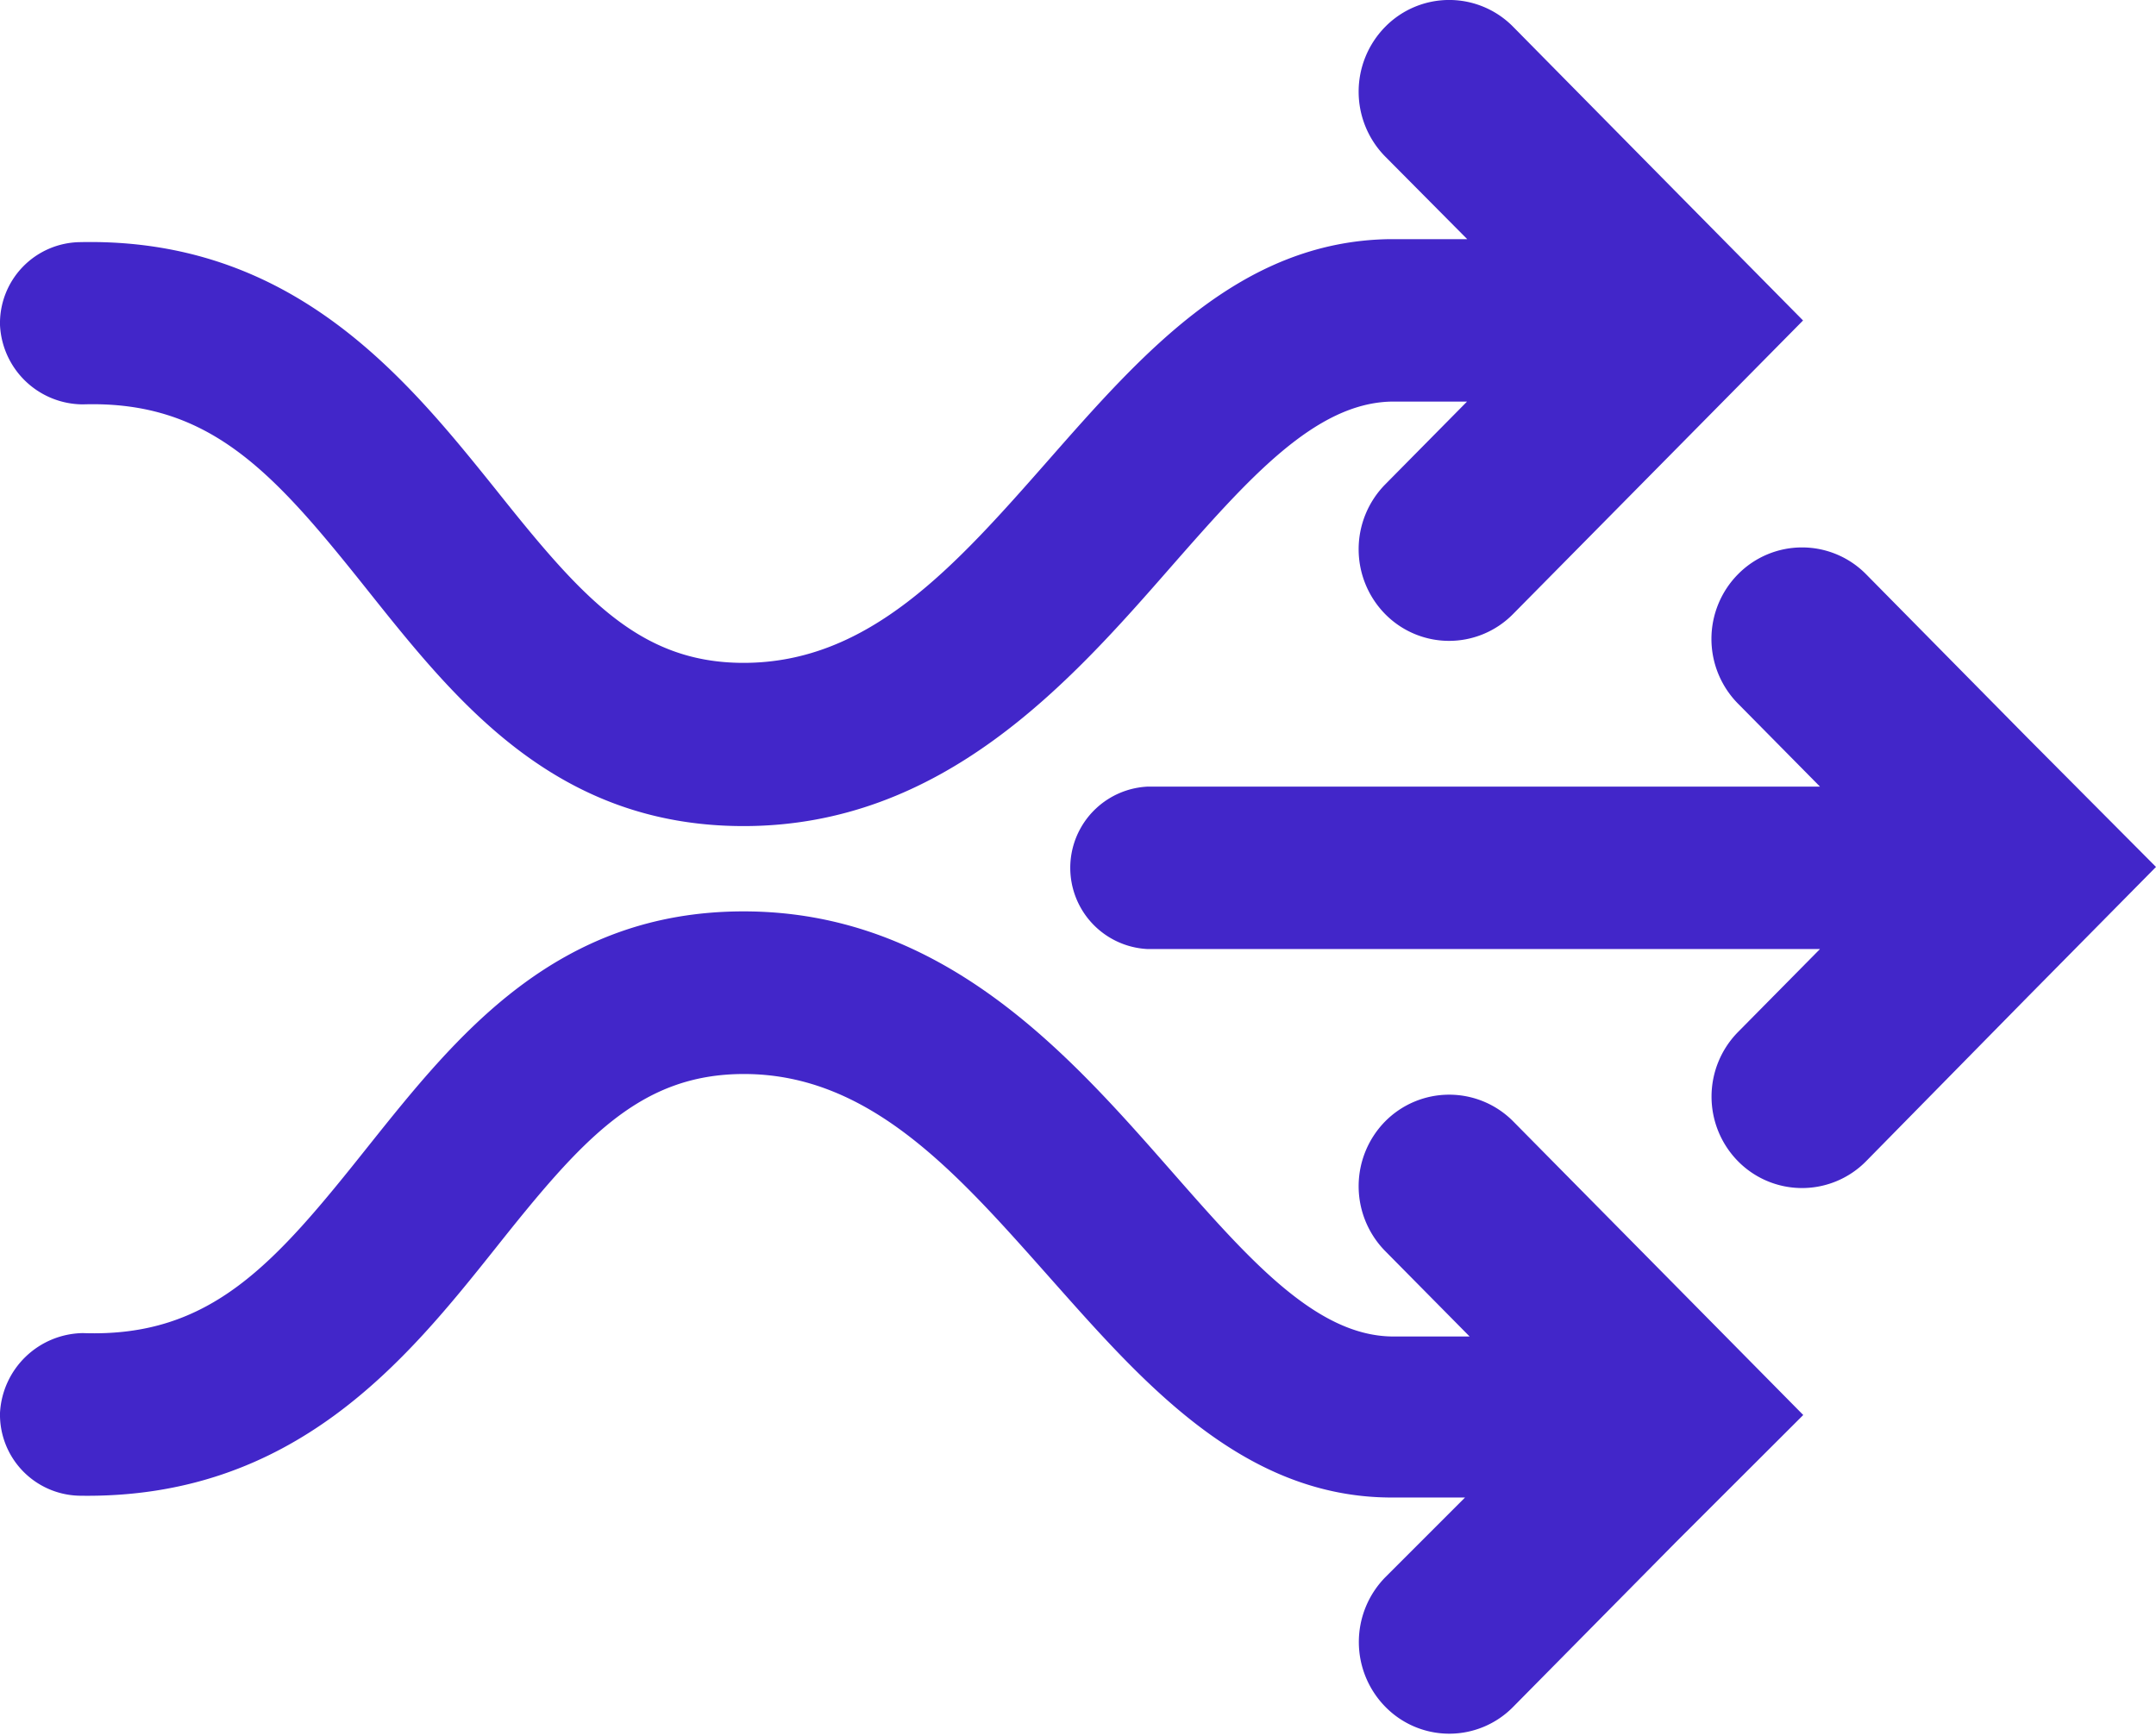
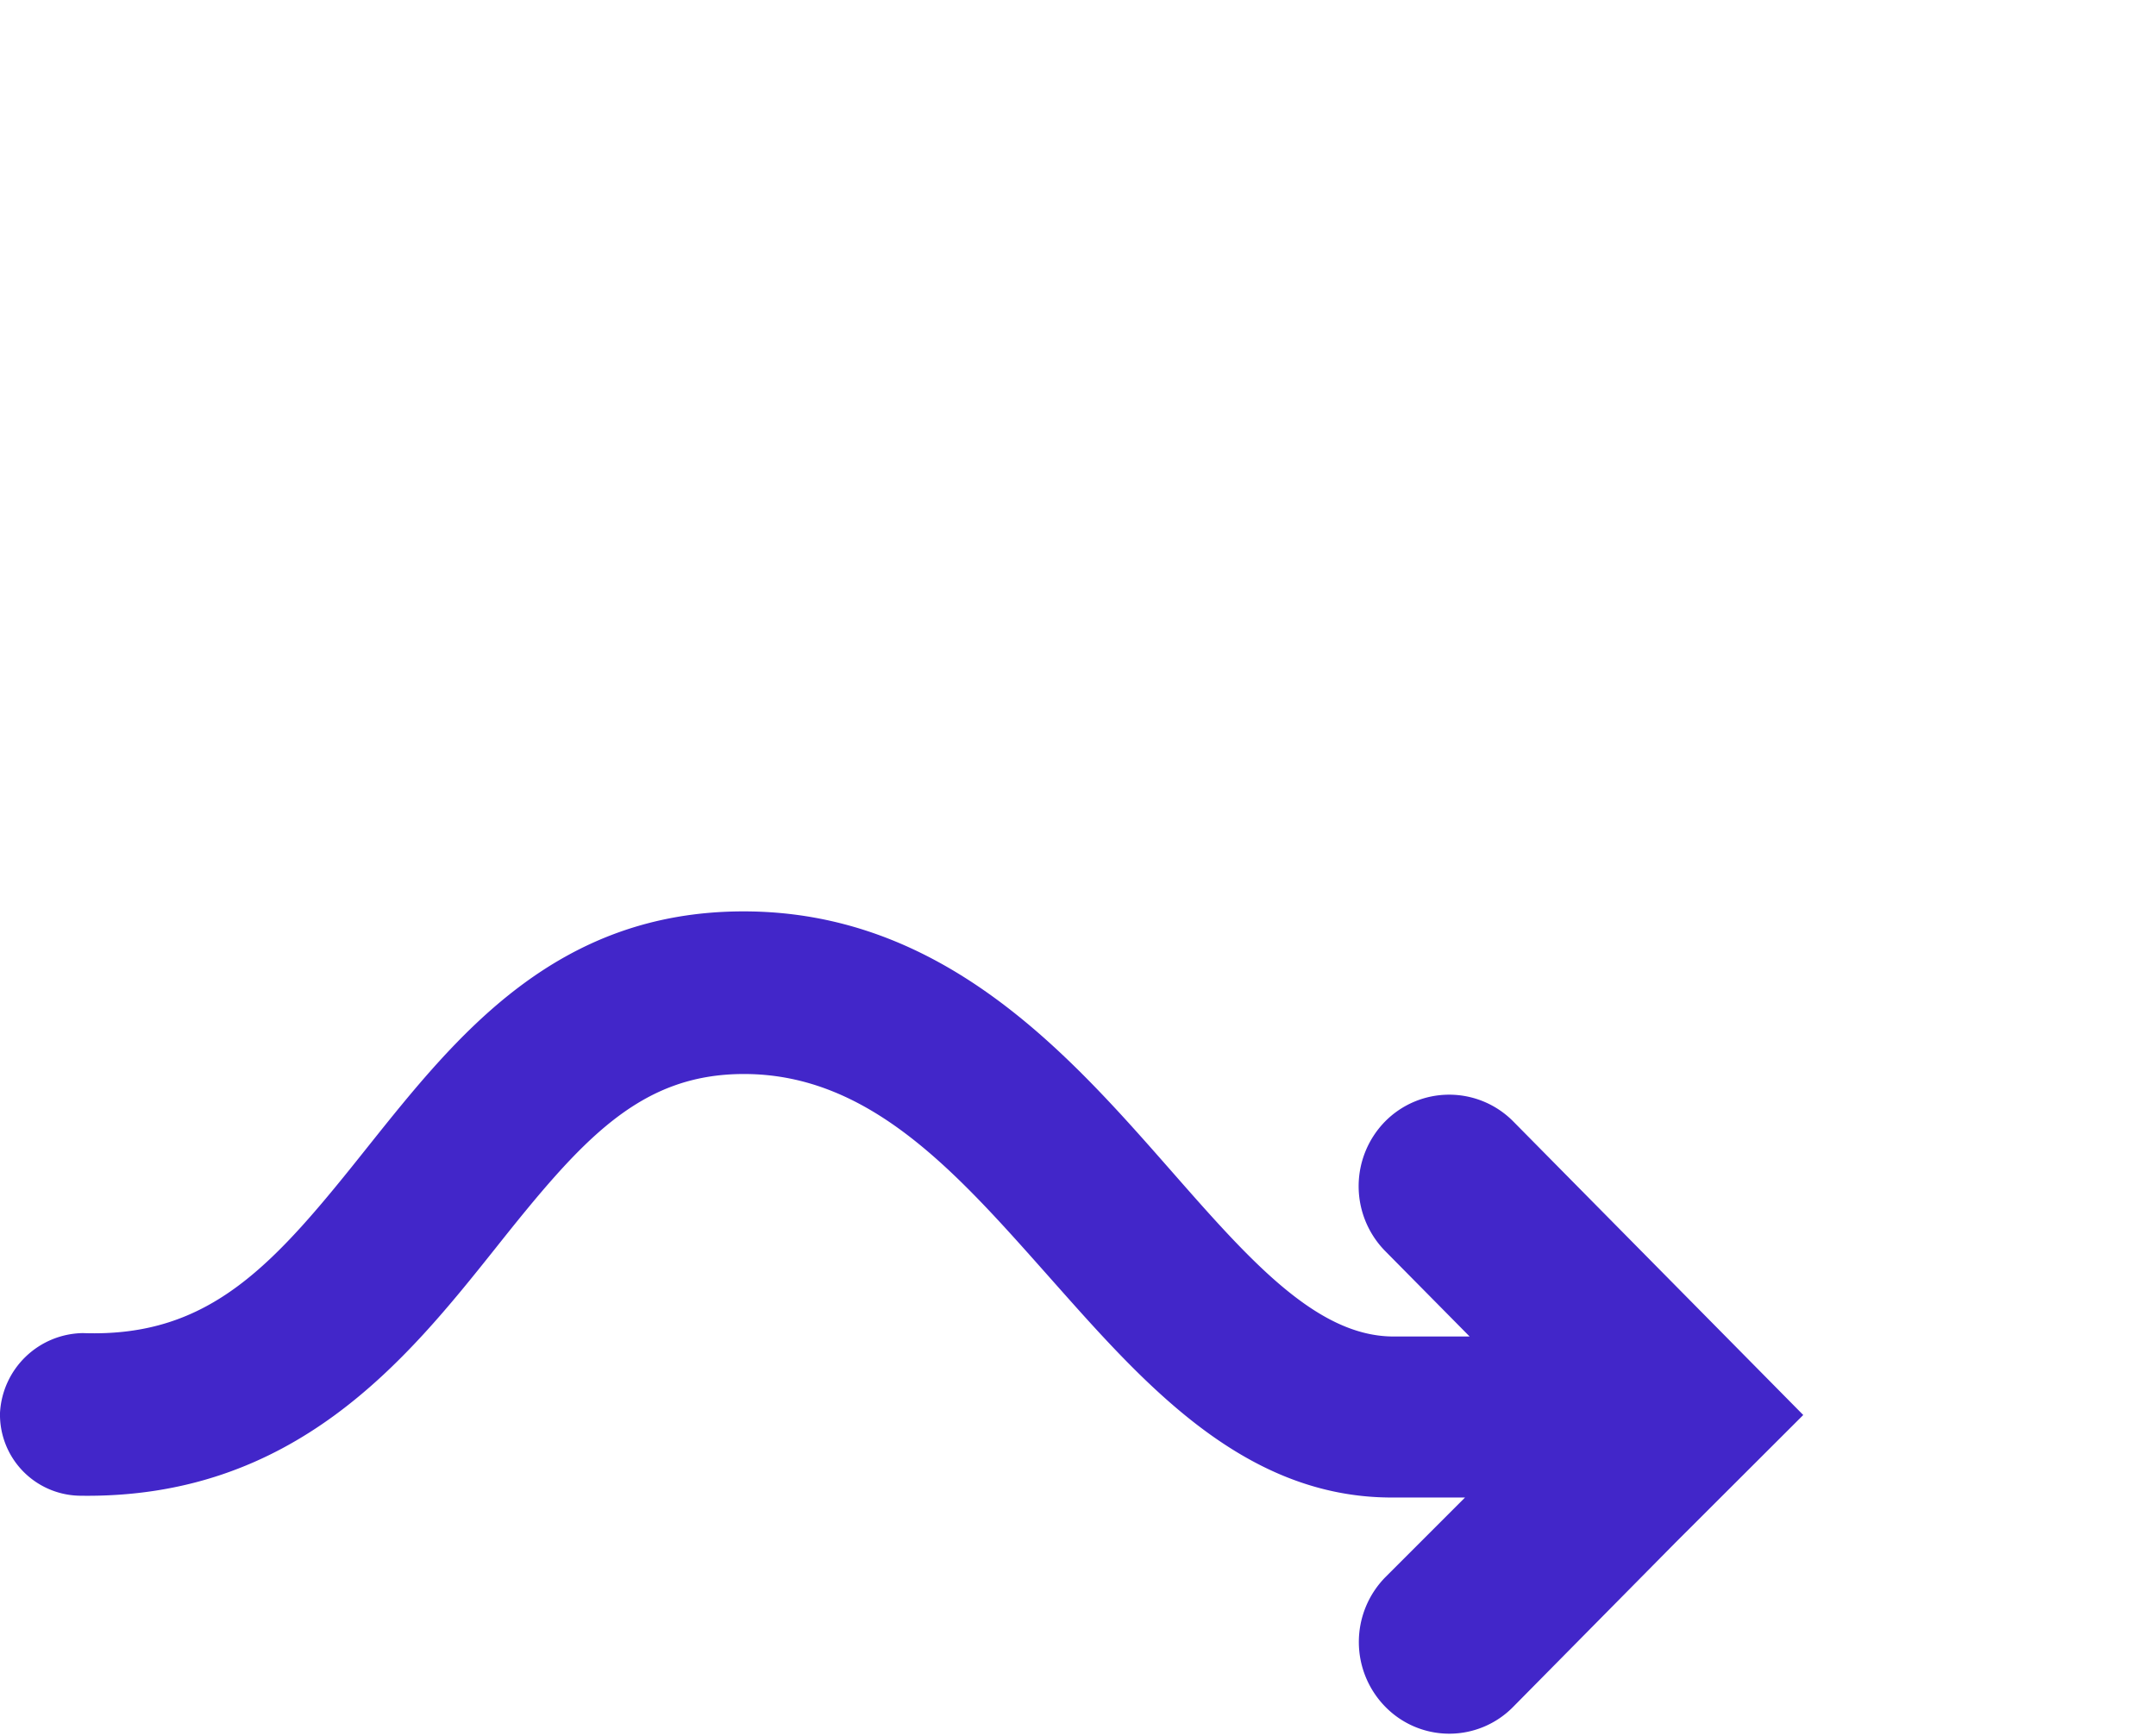
<svg xmlns="http://www.w3.org/2000/svg" viewBox="0 0 108.18 87.09">
  <defs>
    <style>.cls-1{fill:#4226c9;}</style>
  </defs>
  <g id="Layer_2" data-name="Layer 2">
    <g id="_30C" data-name="30C">
-       <path class="cls-1" d="M101.76,37.05l-8.13-8.24a4.51,4.51,0,0,0-6.42,0,4.62,4.62,0,0,0,0,6.5l4.11,4.16H57.58a4.08,4.08,0,0,0,0,8.15H91.32l-4.11,4.16a4.62,4.62,0,0,0,0,6.49h0a4.51,4.51,0,0,0,6.42,0h0L101.76,50l6.42-6.5Z" />
-       <path class="cls-1" d="M4.16,20.29c6.43-.2,9.62,3.47,14.32,9.37,4.41,5.53,9.39,11.79,18.83,11.79,10,0,16.36-7.19,21.44-13,3.88-4.42,7.23-8.23,11.08-8.3l3.78,0L69.5,24.31a4.64,4.64,0,0,0,0,6.5h0a4.5,4.5,0,0,0,6.42,0h0l8.13-8.23,6.42-6.5-6.42-6.5L75.93,1.35a4.5,4.5,0,0,0-6.43,0,4.64,4.64,0,0,0,0,6.5L73.62,12c-1.06,0-2.35,0-3.92,0-7.45.12-12.34,5.68-17.07,11.06s-9,10.2-15.32,10.2c-5.25,0-8.15-3.32-12.45-8.72C20.36,18.94,14.68,11.91,4,12.15a4.07,4.07,0,0,0-4,4.16A4.18,4.18,0,0,0,4.16,20.29Z" />
      <path class="cls-1" d="M75.93,56.27a4.52,4.52,0,0,0-6.43,0,4.64,4.64,0,0,0,0,6.5l4.24,4.29c-1,0-2.31,0-3.91,0C66,67,62.63,63.15,58.75,58.73c-5.08-5.78-11.39-13-21.44-13-9.44,0-14.42,6.26-18.83,11.78-4.7,5.91-7.88,9.61-14.32,9.38a4.23,4.23,0,0,0-4.16,4,4.07,4.07,0,0,0,4,4.16c10.77.17,16.38-6.79,20.88-12.44,4.3-5.41,7.2-8.72,12.45-8.72,6.36,0,10.71,5,15.32,10.19s9.62,11,17.07,11.06c1.54,0,2.75,0,3.79,0l-4,4a4.64,4.64,0,0,0,0,6.5h0a4.49,4.49,0,0,0,6.42,0h0l8.13-8.23L90.48,71l-6.42-6.5Z" />
    </g>
  </g>
</svg>